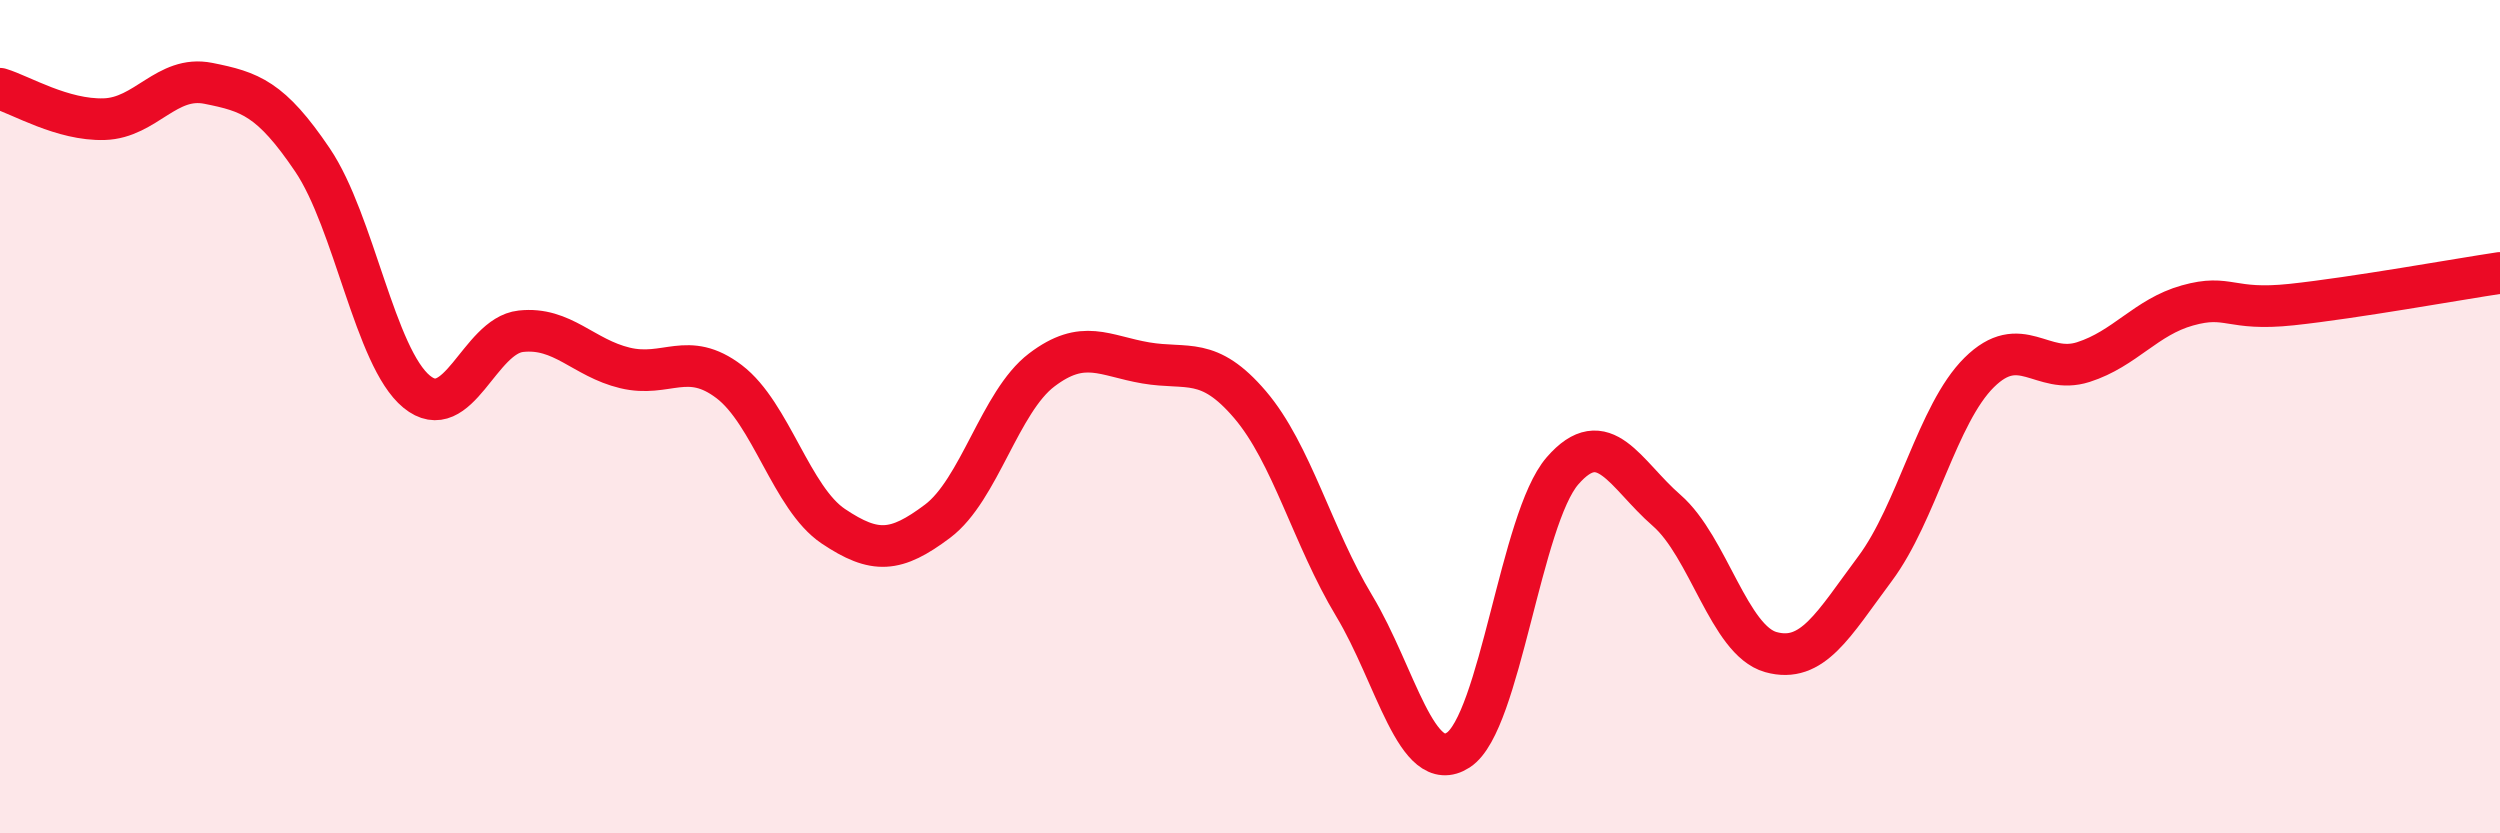
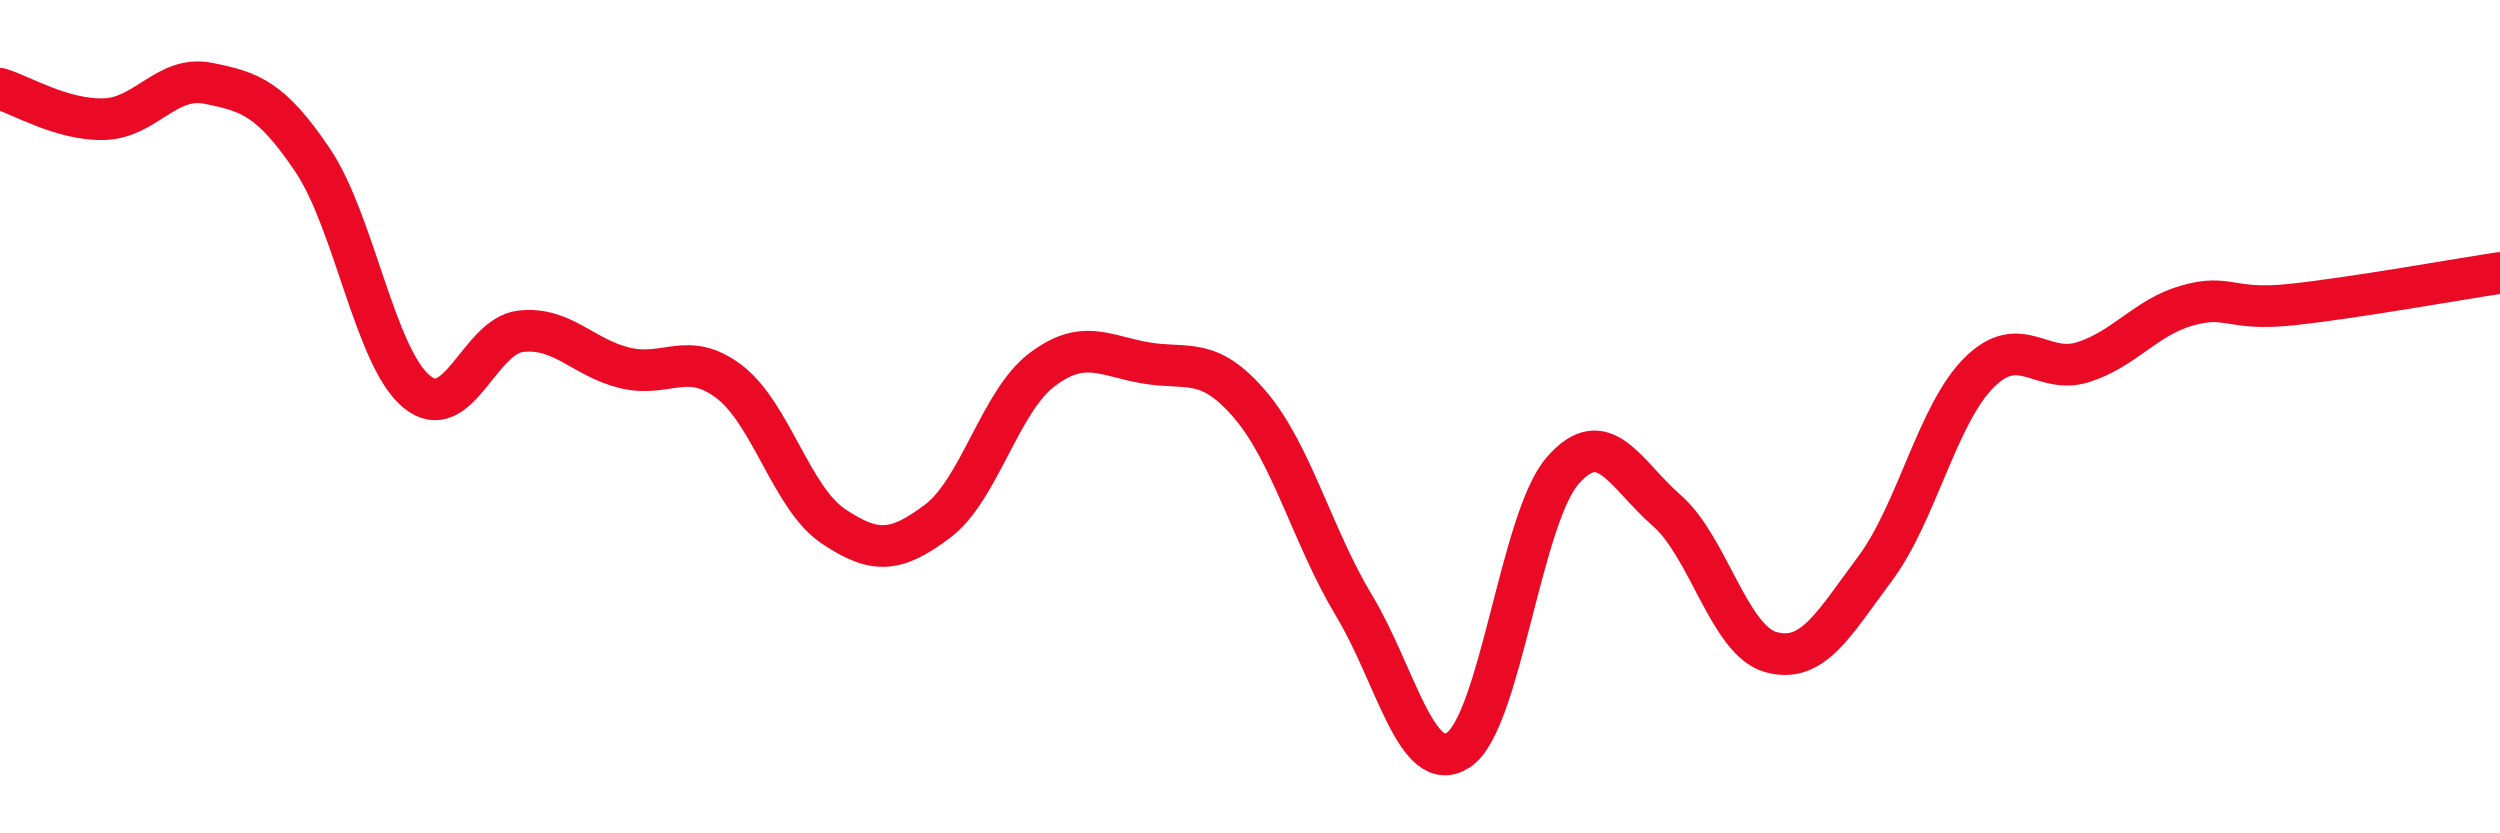
<svg xmlns="http://www.w3.org/2000/svg" width="60" height="20" viewBox="0 0 60 20">
-   <path d="M 0,2.13 C 0.5,2.28 1.5,2.89 2.5,2.86 C 3.5,2.83 4,1.8 5,2 C 6,2.2 6.5,2.36 7.5,3.84 C 8.5,5.32 9,8.58 10,9.4 C 11,10.22 11.5,8.06 12.5,7.95 C 13.5,7.84 14,8.59 15,8.83 C 16,9.07 16.5,8.4 17.5,9.16 C 18.5,9.92 19,11.96 20,12.63 C 21,13.3 21.5,13.26 22.5,12.51 C 23.5,11.76 24,9.64 25,8.88 C 26,8.12 26.5,8.54 27.5,8.71 C 28.5,8.88 29,8.54 30,9.71 C 31,10.88 31.5,12.88 32.5,14.54 C 33.5,16.2 34,18.65 35,18 C 36,17.35 36.5,12.45 37.5,11.3 C 38.5,10.15 39,11.38 40,12.25 C 41,13.12 41.5,15.37 42.5,15.65 C 43.5,15.93 44,14.99 45,13.65 C 46,12.31 46.5,9.93 47.5,8.94 C 48.5,7.95 49,9.01 50,8.69 C 51,8.37 51.5,7.61 52.5,7.33 C 53.5,7.05 53.5,7.47 55,7.31 C 56.5,7.15 59,6.7 60,6.55L60 20L0 20Z" fill="#EB0A25" opacity="0.1" stroke-linecap="round" stroke-linejoin="round" />
  <path d="M 0,2.13 C 0.5,2.28 1.5,2.89 2.5,2.86 C 3.5,2.83 4,1.8 5,2 C 6,2.2 6.5,2.36 7.5,3.84 C 8.5,5.32 9,8.58 10,9.4 C 11,10.22 11.5,8.06 12.5,7.95 C 13.5,7.84 14,8.59 15,8.83 C 16,9.07 16.5,8.4 17.5,9.16 C 18.5,9.92 19,11.96 20,12.63 C 21,13.3 21.5,13.26 22.5,12.51 C 23.5,11.76 24,9.64 25,8.88 C 26,8.12 26.5,8.54 27.5,8.71 C 28.5,8.88 29,8.54 30,9.71 C 31,10.88 31.5,12.88 32.5,14.54 C 33.5,16.2 34,18.65 35,18 C 36,17.35 36.5,12.45 37.5,11.3 C 38.5,10.15 39,11.38 40,12.25 C 41,13.12 41.5,15.37 42.5,15.65 C 43.5,15.93 44,14.99 45,13.65 C 46,12.31 46.5,9.93 47.5,8.94 C 48.5,7.95 49,9.01 50,8.69 C 51,8.37 51.5,7.61 52.5,7.33 C 53.5,7.05 53.5,7.47 55,7.31 C 56.5,7.15 59,6.7 60,6.55" stroke="#EB0A25" stroke-width="1" fill="none" stroke-linecap="round" stroke-linejoin="round" />
</svg>